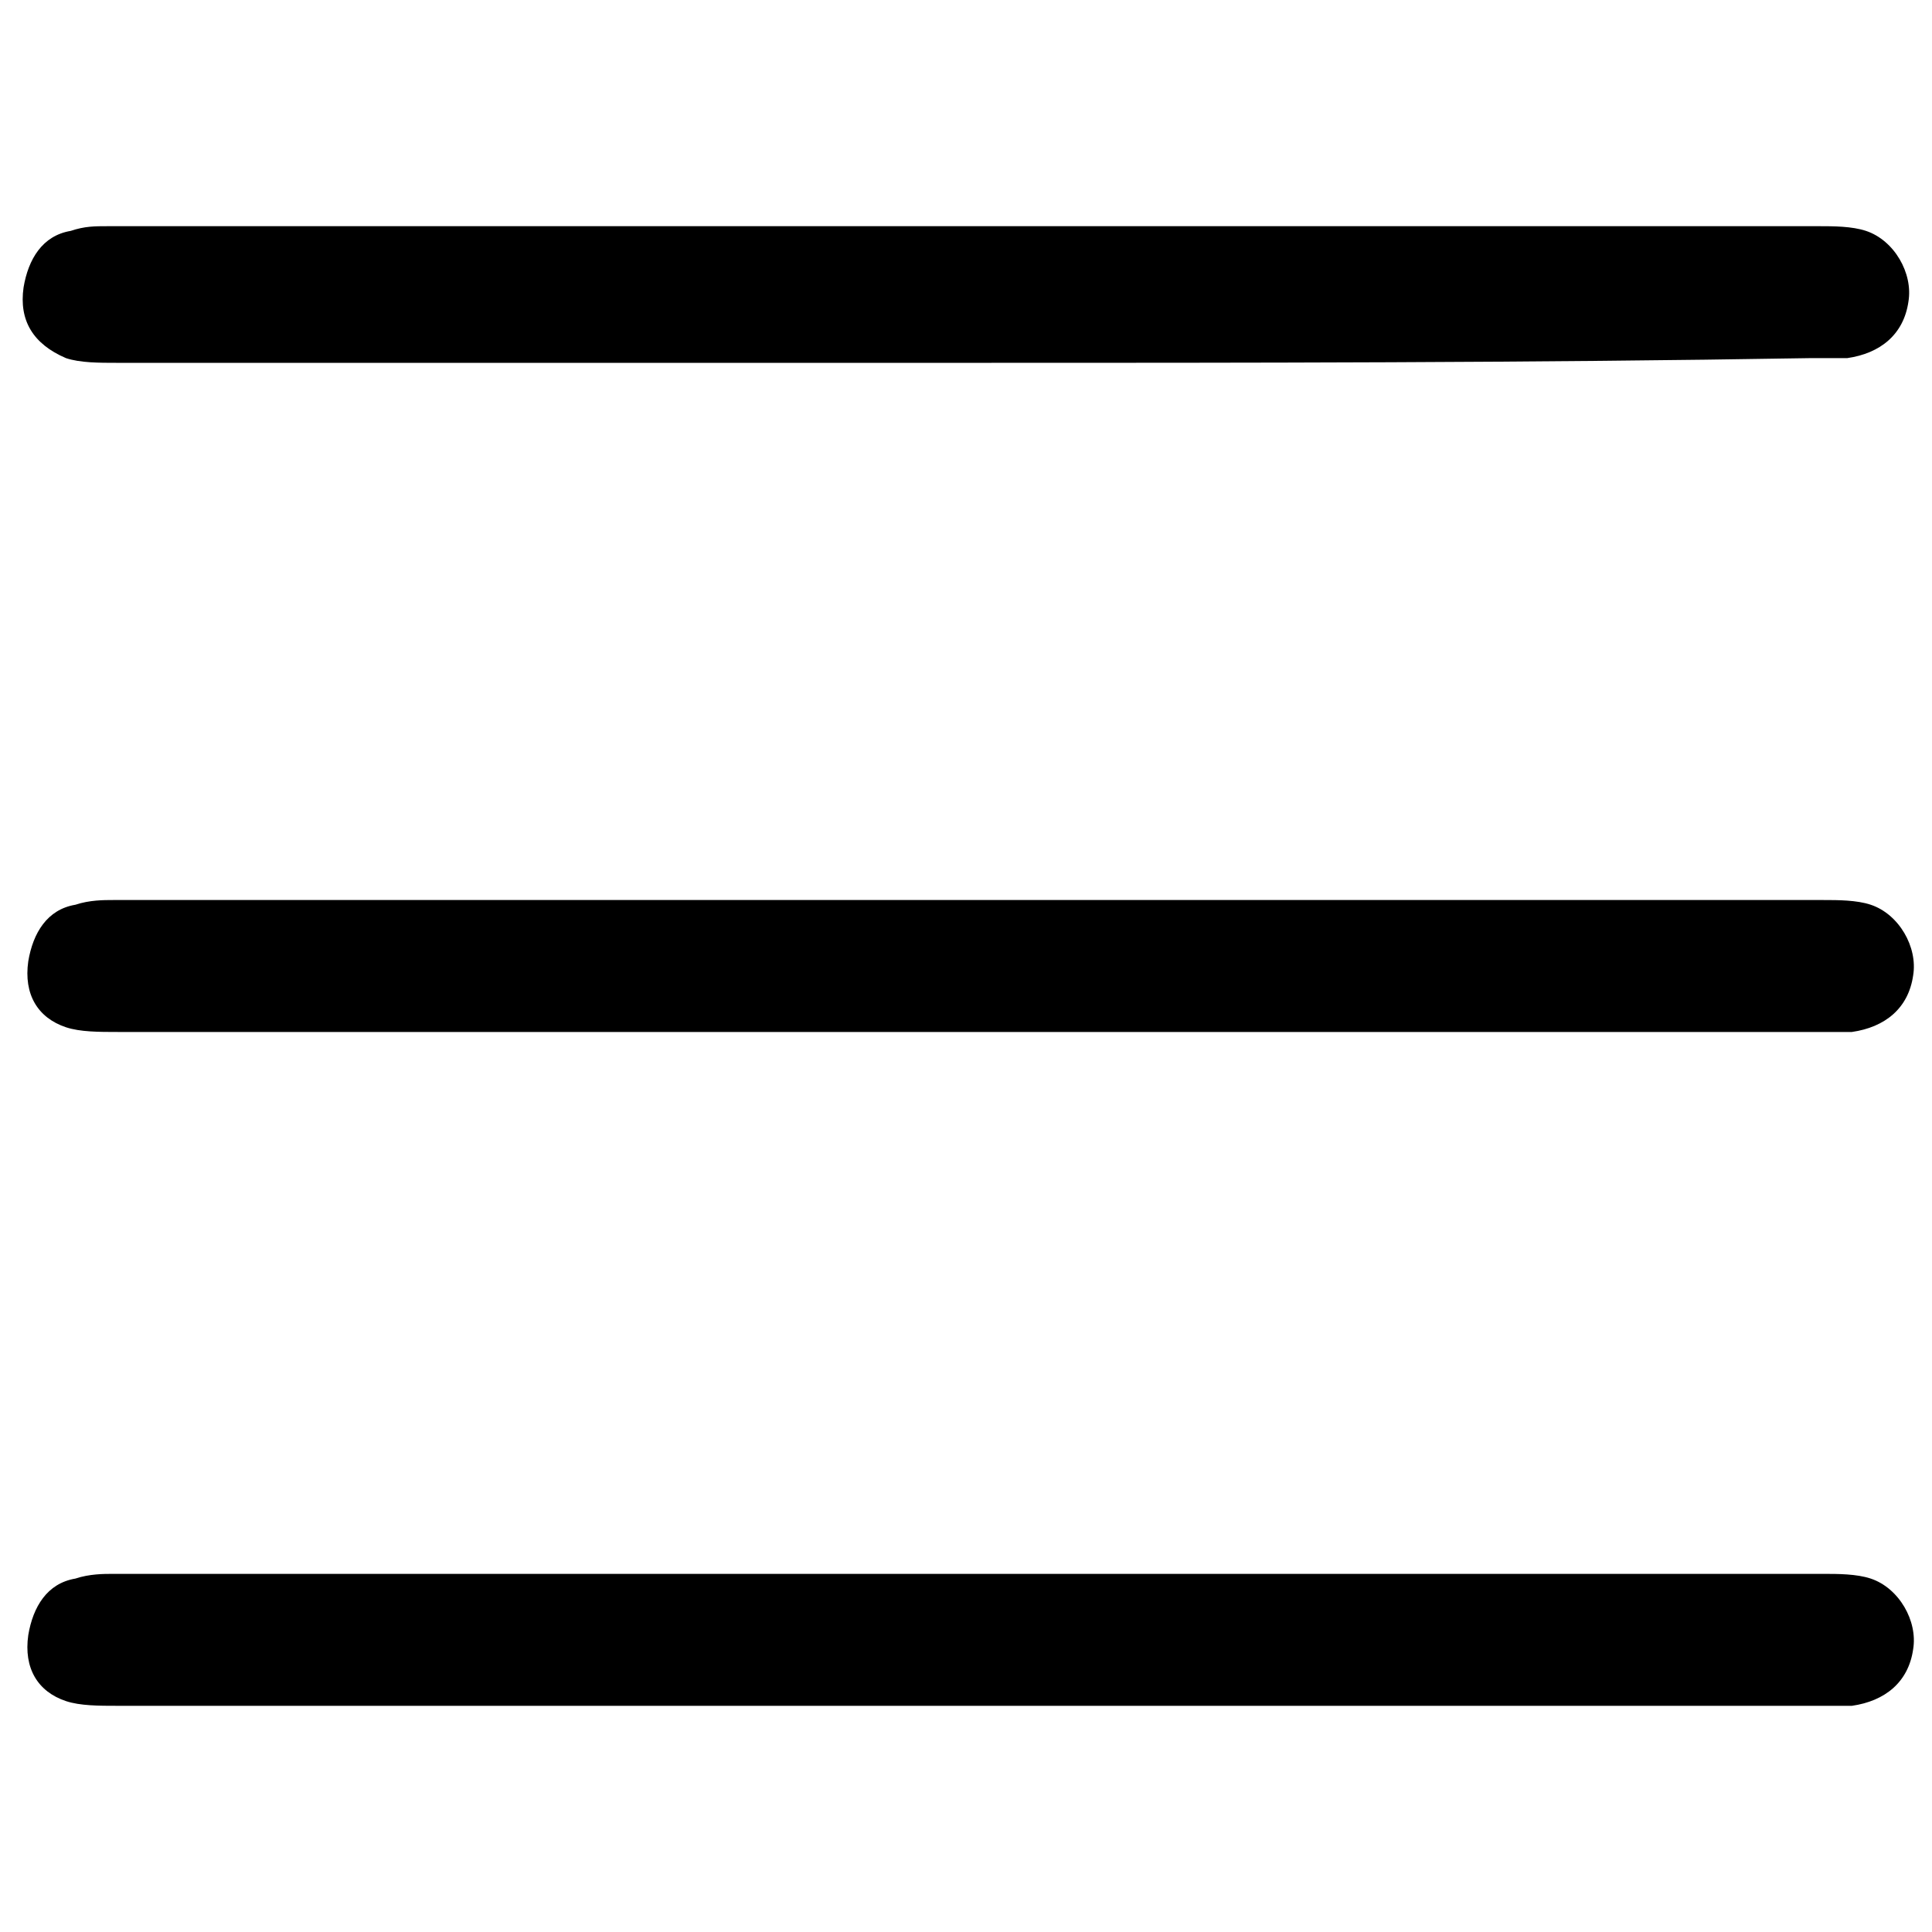
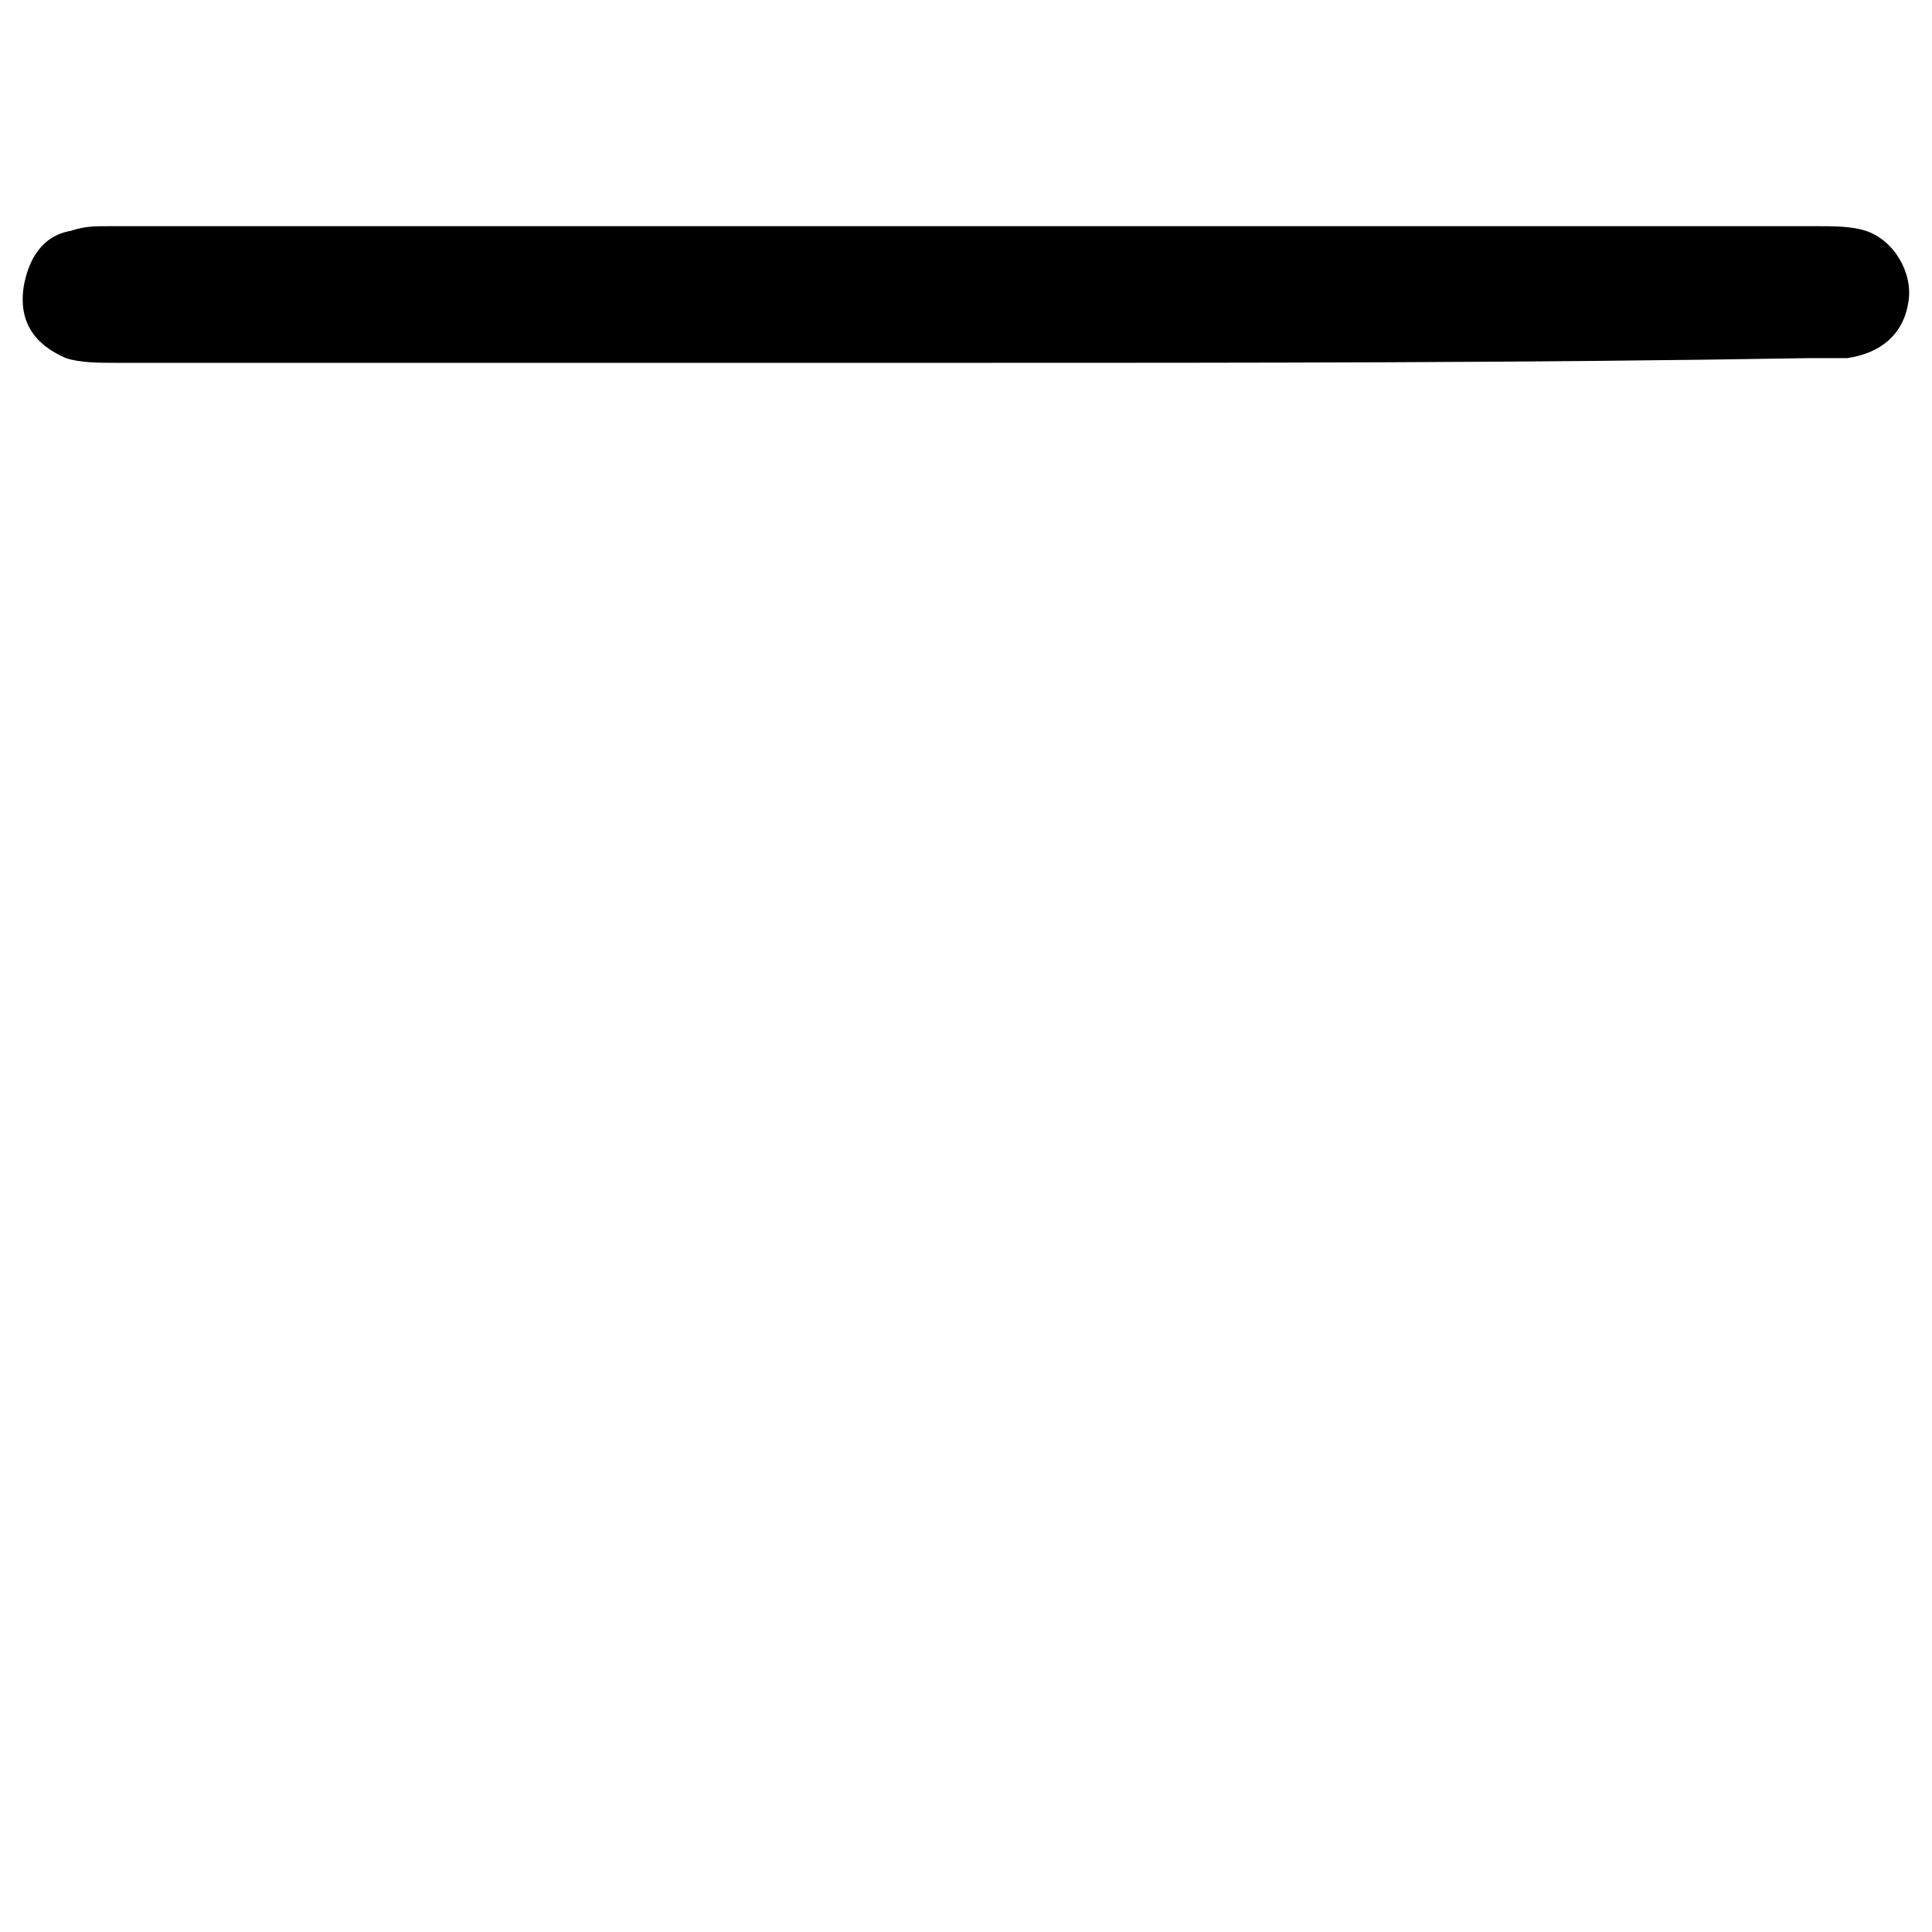
<svg xmlns="http://www.w3.org/2000/svg" version="1.1" id="Layer_1" x="0px" y="0px" viewBox="0 0 41 41" style="enable-background:new 0 0 41 41;" xml:space="preserve">
  <g>
-     <path d="M20.5,36.2c-6,0-12,0-18,0c-0.4,0-0.8,0-1.1-0.1c-0.6-0.2-0.9-0.7-0.8-1.4c0.1-0.6,0.4-1.1,1-1.2c0.3-0.1,0.6-0.1,0.8-0.1   c12.1,0,24.2,0,36.3,0c0.3,0,0.7,0,1,0.1c0.6,0.2,1,0.9,0.9,1.5c-0.1,0.7-0.6,1.1-1.3,1.2c-0.3,0-0.5,0-0.8,0   C32.5,36.2,26.5,36.2,20.5,36.2z" />
-     <path d="M20.5,21.9c-6,0-12,0-18,0c-0.4,0-0.8,0-1.1-0.1c-0.6-0.2-0.9-0.7-0.8-1.4c0.1-0.6,0.4-1.1,1-1.2c0.3-0.1,0.6-0.1,0.8-0.1   c12.1,0,24.2,0,36.3,0c0.3,0,0.7,0,1,0.1c0.6,0.2,1,0.9,0.9,1.5c-0.1,0.7-0.6,1.1-1.3,1.2c-0.3,0-0.5,0-0.8,0   C32.5,21.9,26.5,21.9,20.5,21.9z" />
    <path d="M20.5,7.7c-6,0-12,0-18,0c-0.4,0-0.8,0-1.1-0.1C0.7,7.3,0.4,6.8,0.5,6.1c0.1-0.6,0.4-1.1,1-1.2C1.8,4.8,2,4.8,2.3,4.8   c12.1,0,24.2,0,36.3,0c0.3,0,0.7,0,1,0.1c0.6,0.2,1,0.9,0.9,1.5c-0.1,0.7-0.6,1.1-1.3,1.2c-0.3,0-0.5,0-0.8,0   C32.5,7.7,26.5,7.7,20.5,7.7z" />
  </g>
</svg>